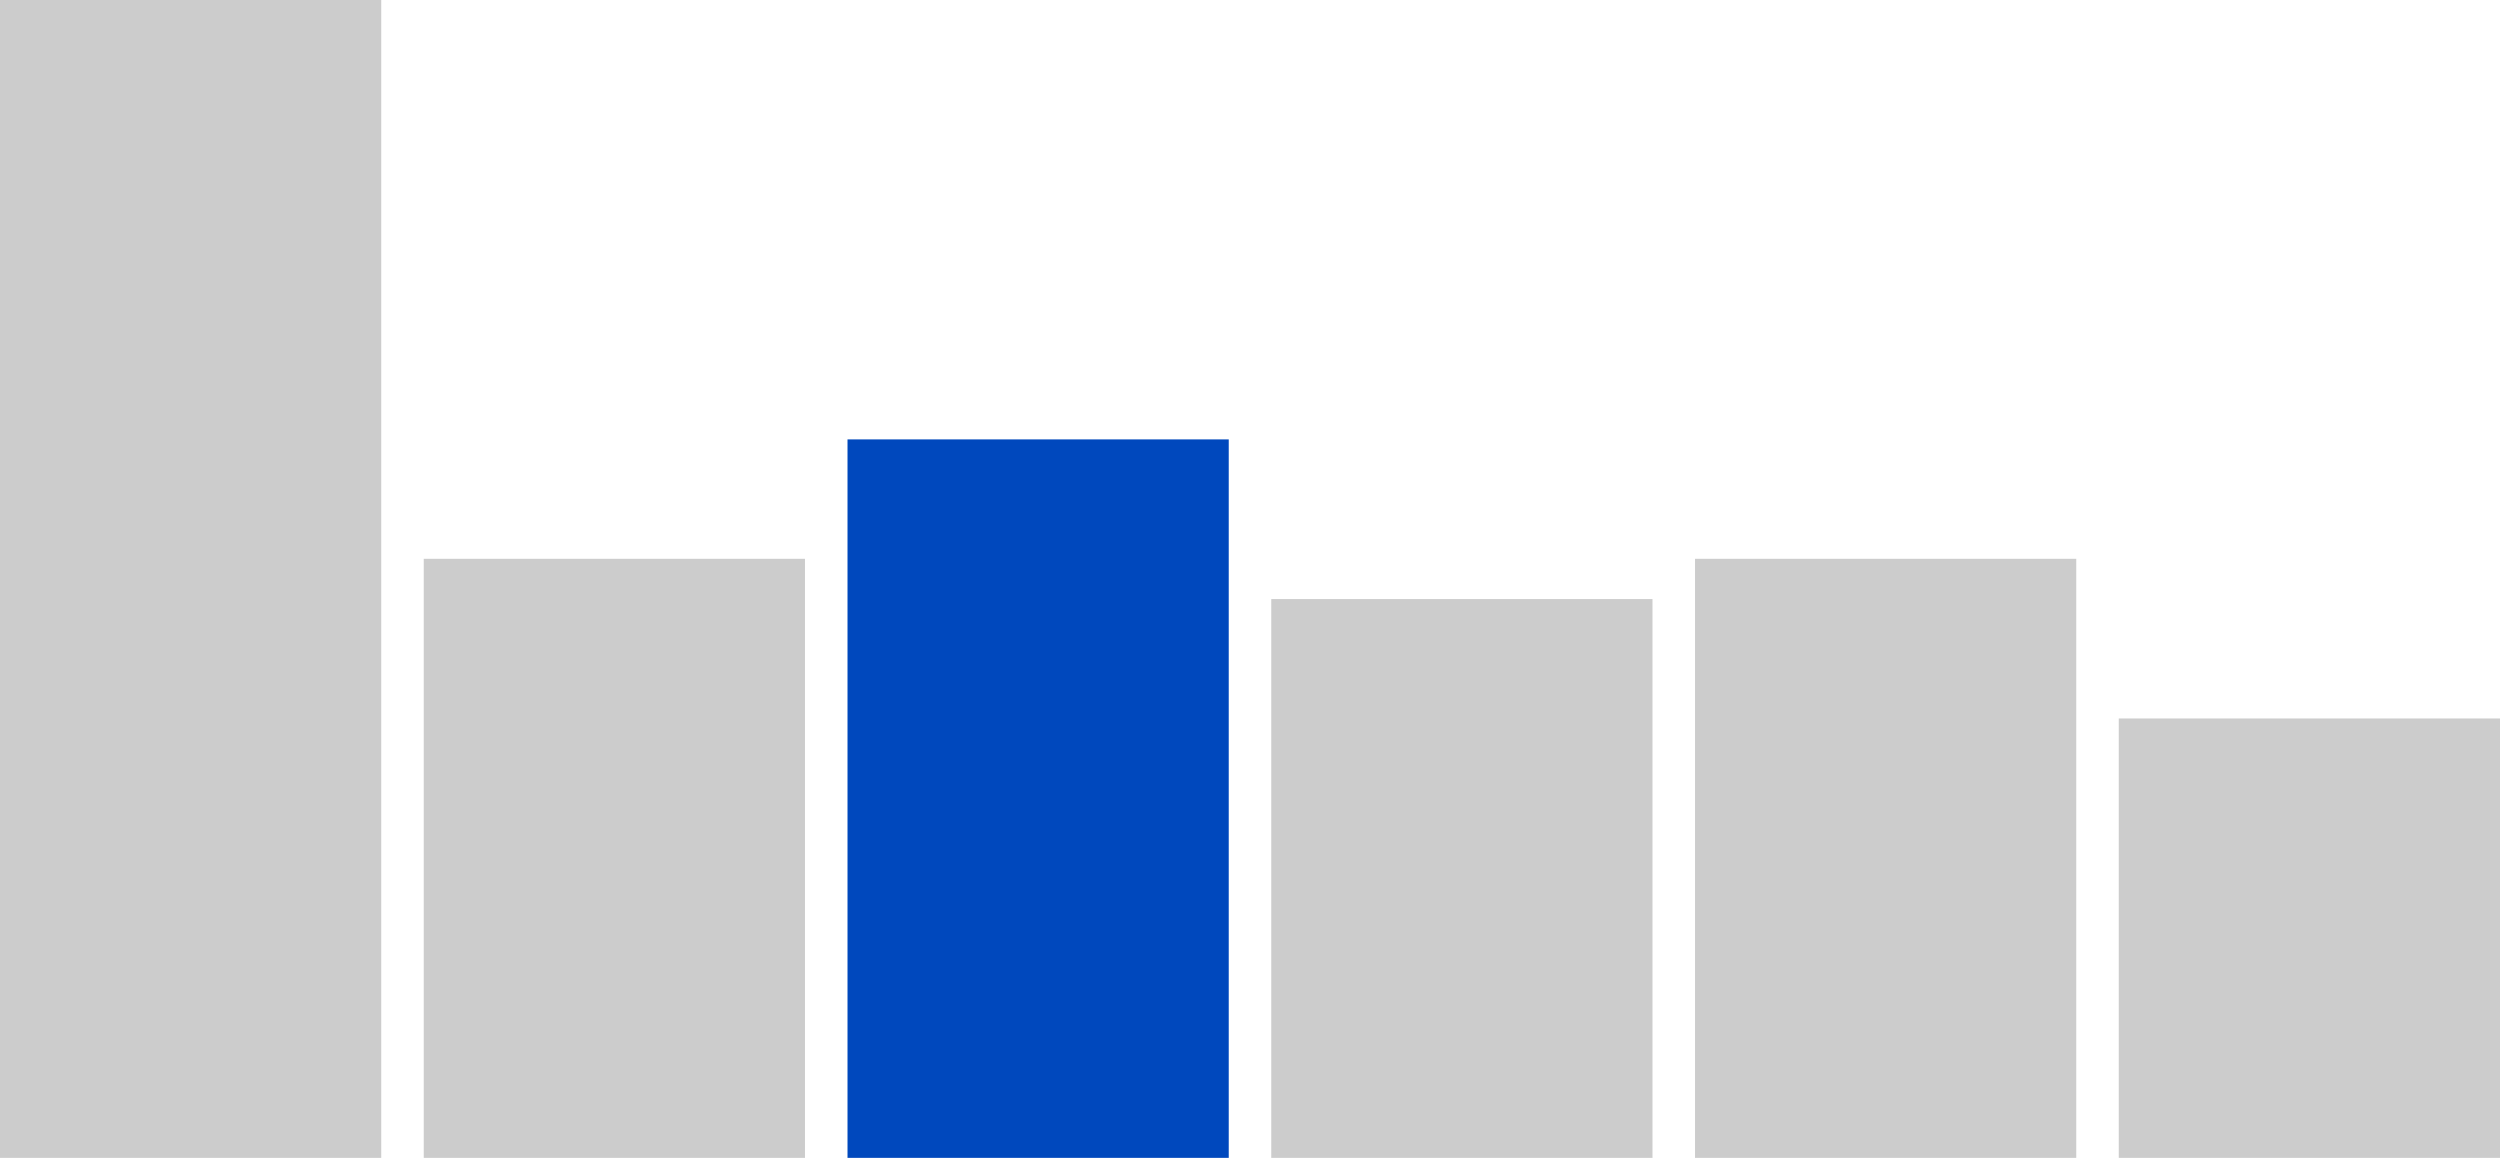
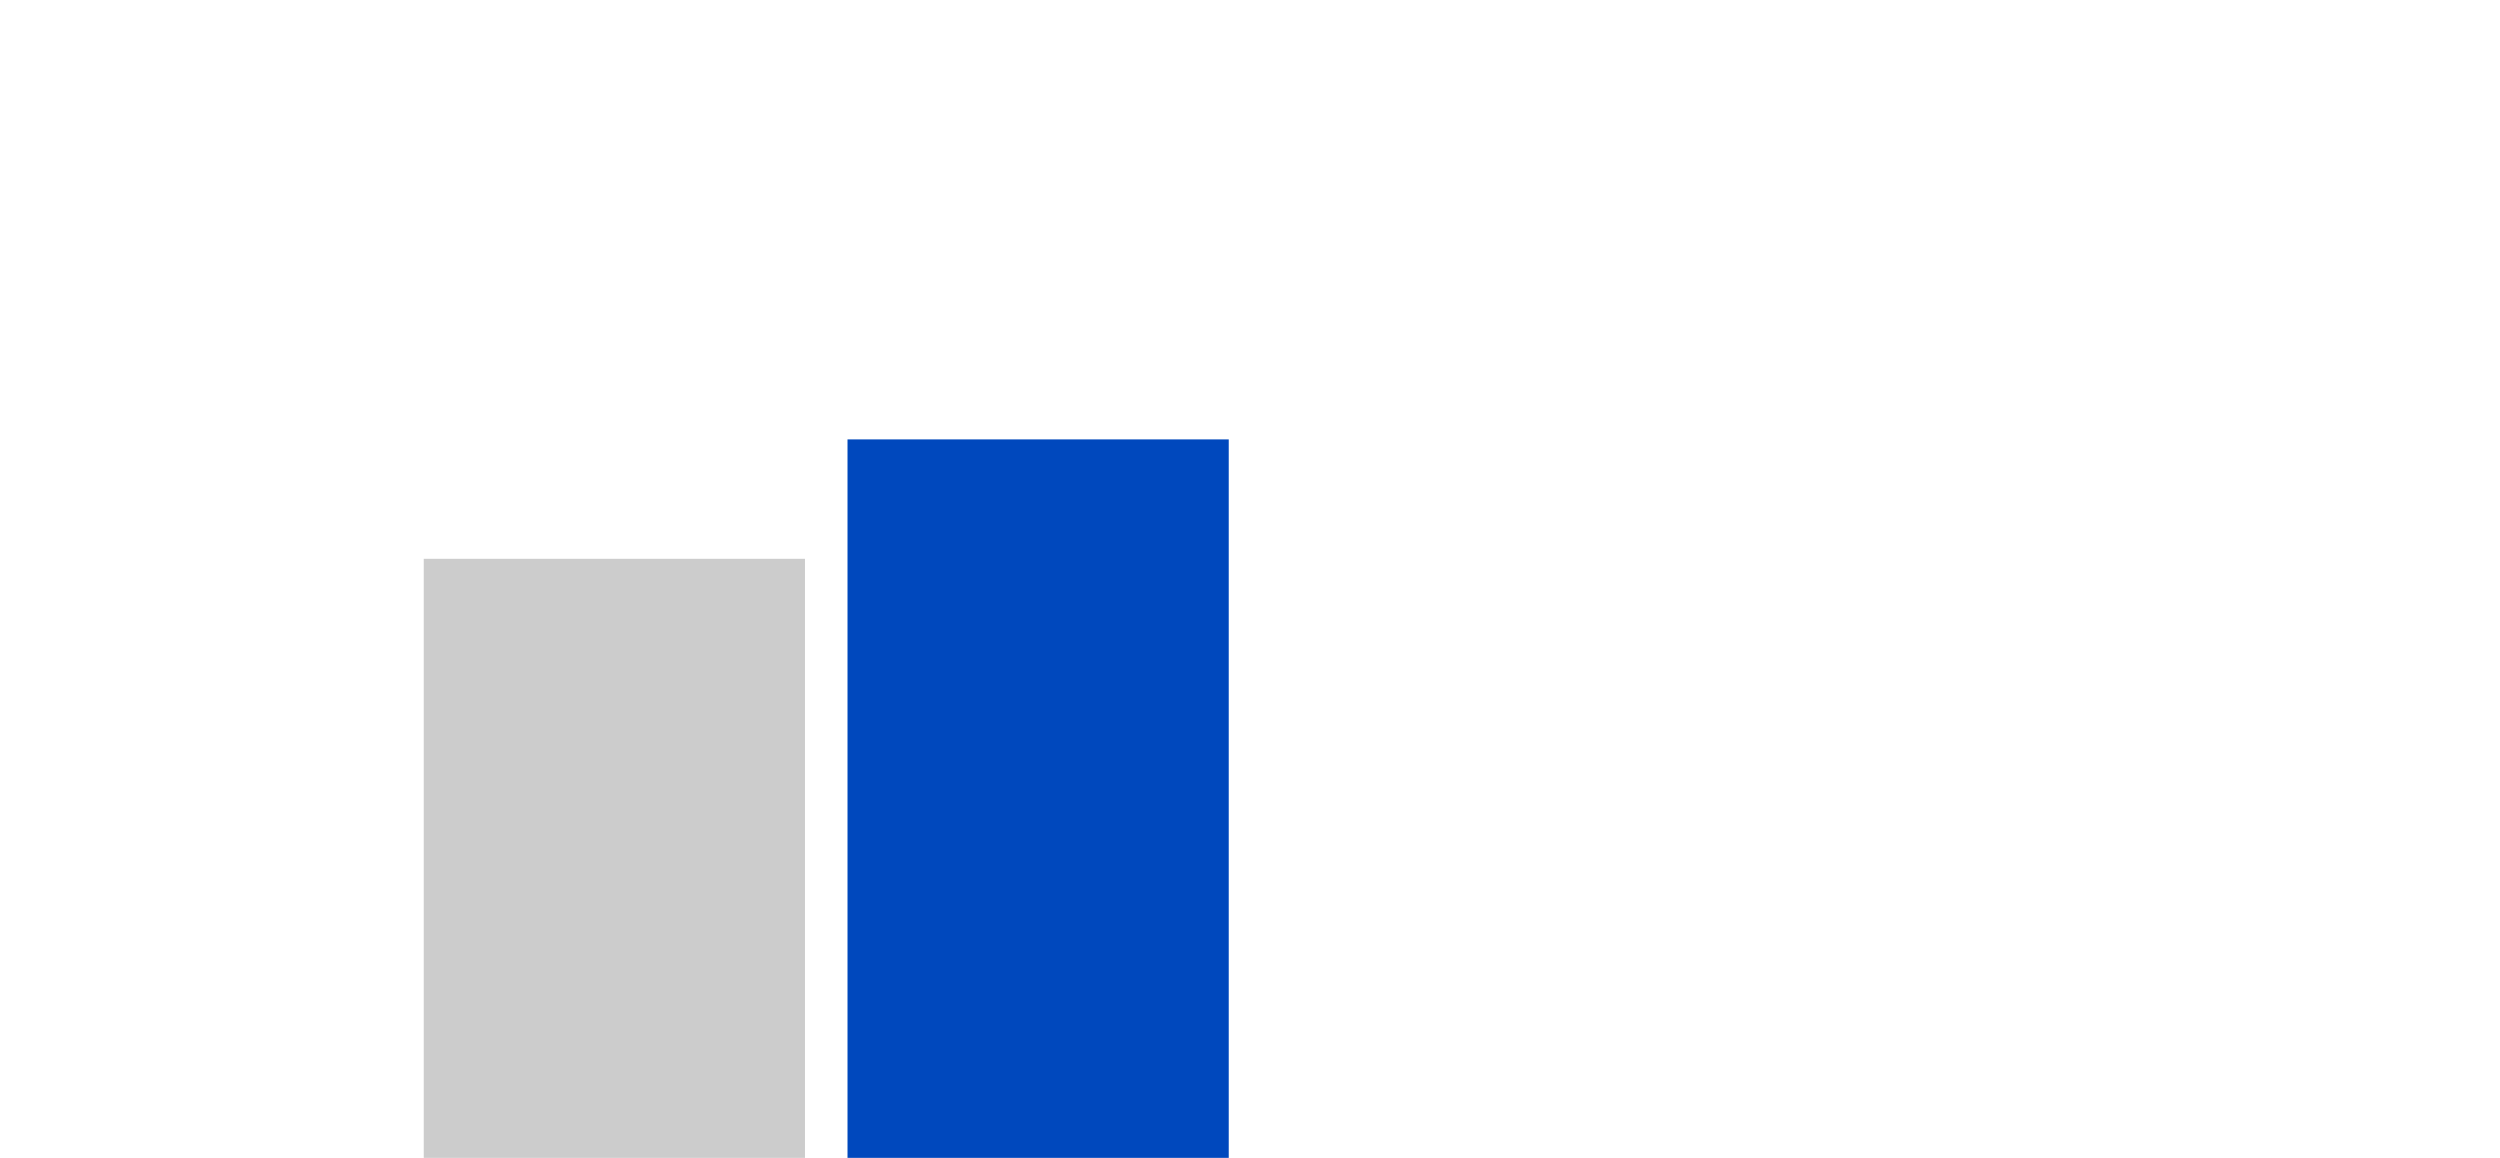
<svg xmlns="http://www.w3.org/2000/svg" id="Layer_2" data-name="Layer 2" viewBox="0 0 33.51 15.52">
  <defs>
    <style>
      .cls-1 {
        fill: #ccc;
      }

      .cls-1, .cls-2 {
        stroke-width: 0px;
      }

      .cls-2 {
        fill: #0048bd;
      }
    </style>
  </defs>
  <g id="Layer_1-2" data-name="Layer 1">
    <g>
-       <rect class="cls-1" x="28.4" y="9.63" width="5.11" height="5.89" />
-       <rect class="cls-1" x="22.72" y="7.49" width="5.11" height="8.03" />
-       <rect class="cls-1" x="17.04" y="8.03" width="5.11" height="7.49" />
      <rect class="cls-2" x="11.36" y="5.89" width="5.11" height="9.63" />
      <rect class="cls-1" x="5.68" y="7.49" width="5.11" height="8.03" />
-       <rect class="cls-1" width="5.11" height="15.52" />
    </g>
  </g>
</svg>